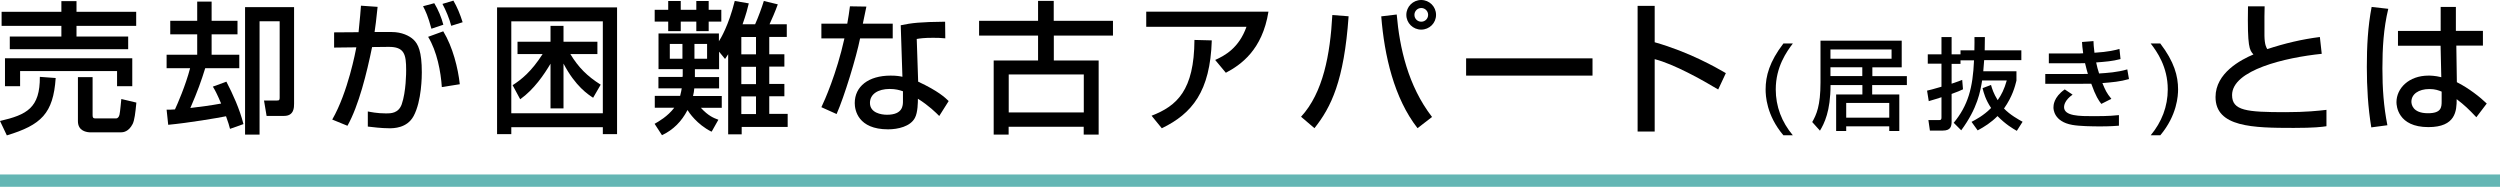
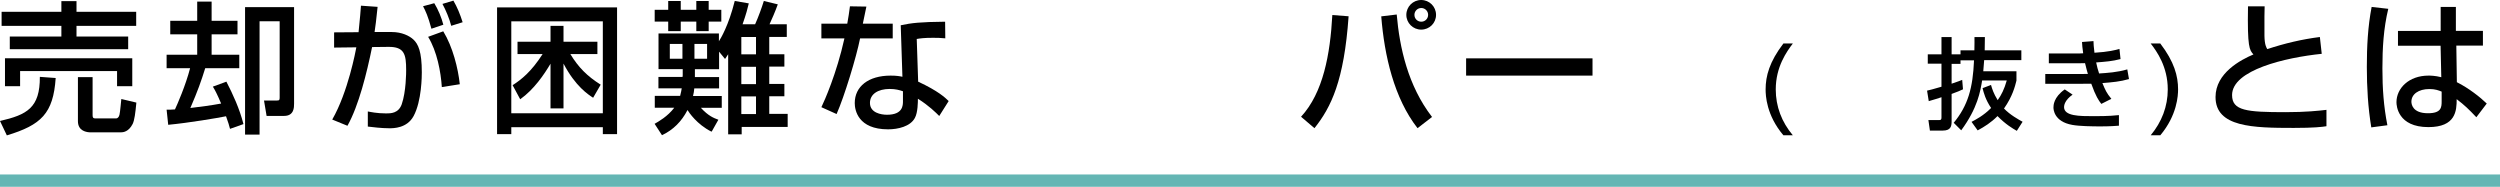
<svg xmlns="http://www.w3.org/2000/svg" id="_レイヤー_2" viewBox="0 0 281.05 21">
  <defs>
    <style>.cls-1{fill:#64b6b4;}</style>
  </defs>
  <g id="_レイヤー_3">
    <g>
      <rect class="cls-1" x="0" y="19.61" width="281.05" height="1.39" />
      <g>
        <path d="M6.26,8.77c-.27,3.99-1.63,5.28-5.49,6.45l-.77-1.62c3.03-.7,4.5-1.47,4.48-4.96l1.78,.13ZM.18,1.33H6.9V.13h1.7V1.33h6.71v1.58h-6.71v1.2h5.81v1.42H1.1v-1.42H6.9v-1.2H.18V1.33Zm.38,5.22H14.87v3.14h-1.71v-1.7H2.26v1.7H.56v-3.14Zm14.77,4.99c-.11,1.15-.21,1.98-.42,2.4-.45,.88-1.06,.94-1.34,.94h-3.35c-.48,0-1.46-.14-1.46-1.26v-4.95h1.65v4.26c0,.22,.02,.38,.3,.38h2.37c.11,0,.29-.13,.35-.4,.08-.32,.18-1.54,.21-1.78l1.68,.4Z" />
        <path d="M25.86,14.49c-.1-.38-.19-.72-.45-1.42-.86,.18-4.24,.75-6.5,.96l-.18-1.7c.37,0,.59,0,.94-.03,.24-.51,1.2-2.69,1.7-4.63h-2.64v-1.52h3.44V3.86h-3.03v-1.52h3.03V.18h1.62V2.34h2.91v1.52h-2.91v2.29h3.11v1.52h-3.83c-.46,1.47-.82,2.5-1.67,4.47,1.17-.14,2.34-.29,3.46-.5-.5-1.18-.71-1.54-.93-1.9l1.52-.56c.72,1.39,1.49,3.06,1.92,4.77l-1.52,.54ZM33.06,.8V11.65c0,.42,0,1.38-1.12,1.38h-1.97l-.29-1.73h1.44c.29,0,.32-.06,.32-.35V2.39h-2.26V15.13h-1.63V.8h5.51Z" />
        <path d="M42.45,.77c-.16,1.52-.24,2.21-.34,2.83h1.92c1.15,0,2,.43,2.45,.85,.53,.5,.94,1.33,.94,3.68,0,.32,0,3.23-.93,4.93-.74,1.36-2.26,1.36-2.72,1.36-.88,0-1.91-.13-2.42-.19v-1.7c.27,.05,1.02,.22,2.06,.22,.51,0,1.38,0,1.75-1.02,.5-1.42,.5-3.63,.5-3.84,0-1.78-.19-2.64-2-2.62l-1.83,.02c-.59,2.9-1.5,6.59-2.77,8.85l-1.71-.7c1.78-3.09,2.64-7.75,2.71-8.12l-2.5,.03v-1.71l2.75-.02c.19-1.92,.21-2.15,.27-2.98l1.86,.13Zm6.05,2.46c-.38-1.41-.66-2-.94-2.53l1.26-.34c.43,.69,.82,1.63,1.02,2.42l-1.34,.45Zm1.17,6.56c-.11-1.71-.54-4.02-1.54-5.65l1.7-.62c1.07,1.75,1.67,4.16,1.86,5.95l-2.02,.32Zm1.06-6.88c-.21-.82-.62-1.79-.99-2.47l1.23-.37c.43,.74,.74,1.49,1.04,2.43l-1.28,.4Z" />
        <path d="M69.37,.83V15.08h-1.6v-.78h-10.29v.78h-1.6V.83h13.49Zm-11.89,1.57V12.73h10.29V2.4h-10.29Zm.16,7.17c.96-.62,2.08-1.49,3.36-3.49h-2.82v-1.39h3.71v-1.78h1.46v1.78h3.81v1.39h-3.04c.91,1.5,1.89,2.48,3.41,3.44l-.85,1.47c-.53-.35-1.98-1.26-3.33-3.84v5.04h-1.46V7.16c-.72,1.22-1.86,2.9-3.41,4l-.85-1.58Z" />
        <path d="M79.96,14.79c-1.62-.82-2.5-2.14-2.67-2.42-.66,1.28-1.6,2.23-2.87,2.83l-.83-1.28c.45-.26,1.46-.82,2.21-1.81h-2.19v-1.33h2.85c.11-.4,.14-.64,.18-.85h-2.62v-1.28h2.71s.02-.14,.02-.19v-.69h-2.72V3.76h6.79v.88c.19-.29,1.09-1.76,1.78-4.53l1.58,.27c-.14,.59-.29,1.18-.7,2.35h1.41c.38-.85,.75-1.87,.98-2.62l1.57,.38c-.27,.77-.71,1.76-.93,2.24h1.94v1.42h-1.97v1.95h1.7v1.39h-1.7v1.95h1.7v1.38h-1.7v1.98h2.07v1.47h-5.17v.83h-1.52V6.1c-.16,.24-.21,.32-.35,.53l-.67-.82v1.97h-2.72v.88h2.72v1.28h-2.79c-.02,.26-.06,.54-.14,.85h3.23v1.33h-2.35c.86,.93,1.44,1.14,1.97,1.34l-.75,1.33ZM76.53,.11v.99h1.75V.11h1.39v.99h1.42v1.33h-1.42v1.07h-1.39v-1.07h-1.75v1.07h-1.41v-1.07h-1.52V1.1h1.52V.11h1.41Zm-1.23,4.83v1.66h1.42v-1.66h-1.42Zm2.77,0v1.66h1.42v-1.66h-1.42Zm5.27-.78v1.95h1.65v-1.95h-1.65Zm0,3.35v1.95h1.65v-1.95h-1.65Zm0,3.33v1.98h1.65v-1.98h-1.65Z" />
        <path d="M97.4,.74c-.05,.22-.37,1.79-.4,1.92h3.36v1.66h-3.67c-.42,2.1-1.76,6.51-2.64,8.5l-1.71-.77c.34-.7,1.71-3.76,2.59-7.73h-2.59v-1.66h2.91c.13-.7,.21-1.26,.3-1.95l1.84,.03Zm8.88,3.57c-.53-.05-.86-.06-1.38-.06-.99,0-1.42,.06-1.84,.13l.16,4.8c2.27,1.06,3.03,1.79,3.43,2.18l-1.06,1.68c-.37-.37-1.14-1.15-2.4-1.94,0,.34,0,1.55-.34,2.16-.51,.96-1.9,1.28-3.01,1.28-3.38,0-3.75-2.16-3.75-2.95,0-1.87,1.54-3.09,4.03-3.09,.64,0,1.01,.06,1.33,.13l-.19-5.79c1.22-.26,2.18-.37,4.99-.4l.02,1.87Zm-4.77,5.95c-.38-.13-.82-.26-1.49-.26-1.33,0-2.22,.59-2.22,1.57,0,1.12,1.26,1.33,1.92,1.33,1.79,0,1.79-1.07,1.79-1.52v-1.12Z" />
-         <path d="M125.13,4h-6.66v2.8h5.04V15.13h-1.68v-.88h-8.44v.88h-1.68V6.8h4.99v-2.8h-6.63v-1.66h6.63V.1h1.76V2.34h6.66v1.66Zm-11.73,4.37v4.27h8.44v-4.27h-8.44Z" />
-         <path d="M142.6,1.31c-.69,4.32-3.12,5.99-4.79,6.87l-1.2-1.44c1.07-.48,2.67-1.33,3.52-3.73h-11.27V1.31h13.73Zm-13.14,11.7c2.85-1.1,4.79-2.85,4.82-8.52l1.95,.05c-.18,5.75-2.21,8.23-5.62,9.88l-1.15-1.41Z" />
        <path d="M146.26,13.13c2.5-2.71,3.28-7.04,3.52-11.44l1.83,.14c-.51,7.27-1.97,10.23-3.84,12.58l-1.5-1.28Zm10.76-11.49c.32,3.7,1.26,8,3.97,11.51l-1.63,1.26c-2.64-3.38-3.73-8.16-4.08-12.57l1.75-.21Zm4.42,.03c0,.93-.75,1.66-1.67,1.66s-1.67-.74-1.67-1.66,.75-1.67,1.67-1.67,1.67,.74,1.67,1.67Zm-2.43,0c0,.43,.34,.77,.77,.77s.77-.34,.77-.77-.35-.77-.77-.77-.77,.34-.77,.77Z" />
        <path d="M179.03,6.56v1.94h-14.21v-1.94h14.21Z" />
-         <path d="M186.02,.66V4.75c3.89,1.1,6.93,2.85,8,3.47l-.86,1.84c-1.79-1.07-4.95-2.85-7.14-3.41V14.79h-1.92V.66h1.92Z" />
        <path d="M201.55,4.89c-.68,.9-1.92,2.61-1.92,5.16,0,1.93,.67,3.67,1.92,5.16h-1.06c-1.92-2.26-2-4.48-2-5.16,0-1.5,.43-3.11,2-5.16h1.06Z" />
-         <path d="M214.35,9.56h-3.88v1.06h3.05v4.11h-1.13v-.53h-4.84v.53h-1.13v-4.11h2.95v-1.06h-3.58c0,2.95-.71,4.33-1.19,5.13l-.87-.97c.47-.82,.93-1.83,.93-4.44V4.57h9.13v3h-3.3v.99h3.88v1.01Zm-8.57-4v1.04h6.87v-1.04h-6.87Zm0,2v.99h3.58v-.99h-3.58Zm1.77,4.01v1.66h4.84v-1.66h-4.84Z" />
        <path d="M219.61,13.84c1.65-1.99,2.18-3.98,2.31-7.06h-1.52v.4h-1v2.23c.78-.27,.91-.31,1.19-.43l.09,1.06c-.36,.17-.59,.27-1.28,.52v3.08c0,.58-.11,1.04-1,1.04h-1.44l-.17-1.18h1.19c.2,0,.28-.04,.28-.28v-2.29c-.4,.13-.76,.25-1.43,.44l-.19-1.18c.37-.09,.57-.13,1.62-.44v-2.59h-1.54v-1.05h1.54v-1.94h1.14v1.94h1v-.45h1.56c.02-.69,.01-1.1,.01-1.49h1.17c-.01,.63-.01,1.02-.02,1.49h4.12v1.1h-4.18c-.02,.27-.04,.63-.1,1.25h3.73v1.05c-.16,.65-.45,1.79-1.4,3.14,.68,.72,1.66,1.25,2.09,1.49l-.65,1.02c-.44-.25-1.25-.72-2.17-1.66-.72,.73-1.46,1.19-2.23,1.61l-.69-.96c.47-.25,1.34-.69,2.2-1.56-.64-.96-.83-1.7-.96-2.23l.95-.36c.13,.45,.28,.95,.75,1.71,.42-.59,.74-1.23,1.02-2.21h-2.77c-.2,1.21-.5,3.09-2.35,5.6l-.85-.85Z" />
        <path d="M235.35,4.63c.01,.34,.02,.6,.11,1.3,1.55-.09,2.41-.31,2.81-.43l.12,1.14c-.9,.24-1.7,.3-2.74,.38,.07,.35,.21,.91,.33,1.24,.91-.06,2.07-.13,3.17-.46l.19,1.09c-1.01,.29-1.88,.36-2.99,.45,.33,.78,.46,1.11,1.01,1.77l-1.13,.57c-.3-.39-.62-.84-1.13-2.27-.45,.01-.83,.01-1.29,.01h-3.88v-1.1h3.96c.19,0,.35,0,.83-.01-.06-.19-.16-.54-.32-1.21-.09,0-.48,.01-.56,.01h-3.51v-1.1h3.48s.31-.01,.38-.02c-.09-.6-.11-.93-.13-1.27l1.29-.1Zm-2.35,6.01c-.86,.6-.96,1.19-.96,1.39,0,1.03,1.71,1.03,3.37,1.03,1.76,0,2.39-.08,2.8-.12v1.19c-.4,.03-1,.08-2.09,.08-.85,0-2.37-.02-3.16-.17-2.08-.37-2.11-1.79-2.11-1.95,0-.22,0-1.15,1.27-2.04l.88,.59Z" />
        <path d="M242.86,4.89c1.57,2.05,2,3.66,2,5.16,0,.68-.1,2.9-2,5.16h-1.08c1.24-1.49,1.92-3.24,1.92-5.16,0-2.55-1.23-4.27-1.92-5.16h1.08Z" />
        <path d="M254.59,.72c-.02,.48-.03,1.44-.02,3.31,.02,1.02,.21,1.31,.32,1.49,1.94-.64,3.86-1.1,5.91-1.36l.21,1.89c-4.1,.42-10.08,1.82-10.08,4.64,0,1.75,1.62,1.92,6,1.92,2.3,0,3.75-.16,4.61-.26v1.84c-.51,.08-1.38,.19-3.68,.19-4.58,0-8.79-.08-8.79-3.47,0-2.71,2.85-4.19,4.26-4.79-.45-.51-.69-.78-.61-5.41h1.87Z" />
        <path d="M268.49,.99c-.53,2.18-.66,4.43-.66,6.69s.14,4.27,.56,6.4l-1.81,.24c-.37-2.24-.5-4.51-.5-6.79s.11-4.53,.54-6.75l1.86,.21Zm5.89,2.48V.78h1.71V3.47h3.04v1.66h-2.99l.06,4.11c1.33,.66,2.64,1.7,3.36,2.4l-1.17,1.54c-.88-.93-1.33-1.36-2.21-2.03,0,1.3-.1,3.14-3.18,3.14-3.44,0-3.59-2.4-3.59-2.8,0-1.55,1.38-2.99,3.6-2.99,.16,0,.75,0,1.44,.18l-.08-3.54h-4.79v-1.66h4.79Zm.11,6.83c-.34-.14-.72-.29-1.38-.29-1.23,0-2.02,.59-2.02,1.42,0,.26,.11,1.3,1.86,1.3,1.5,0,1.54-.66,1.54-1.34v-1.09Z" />
      </g>
    </g>
  </g>
</svg>